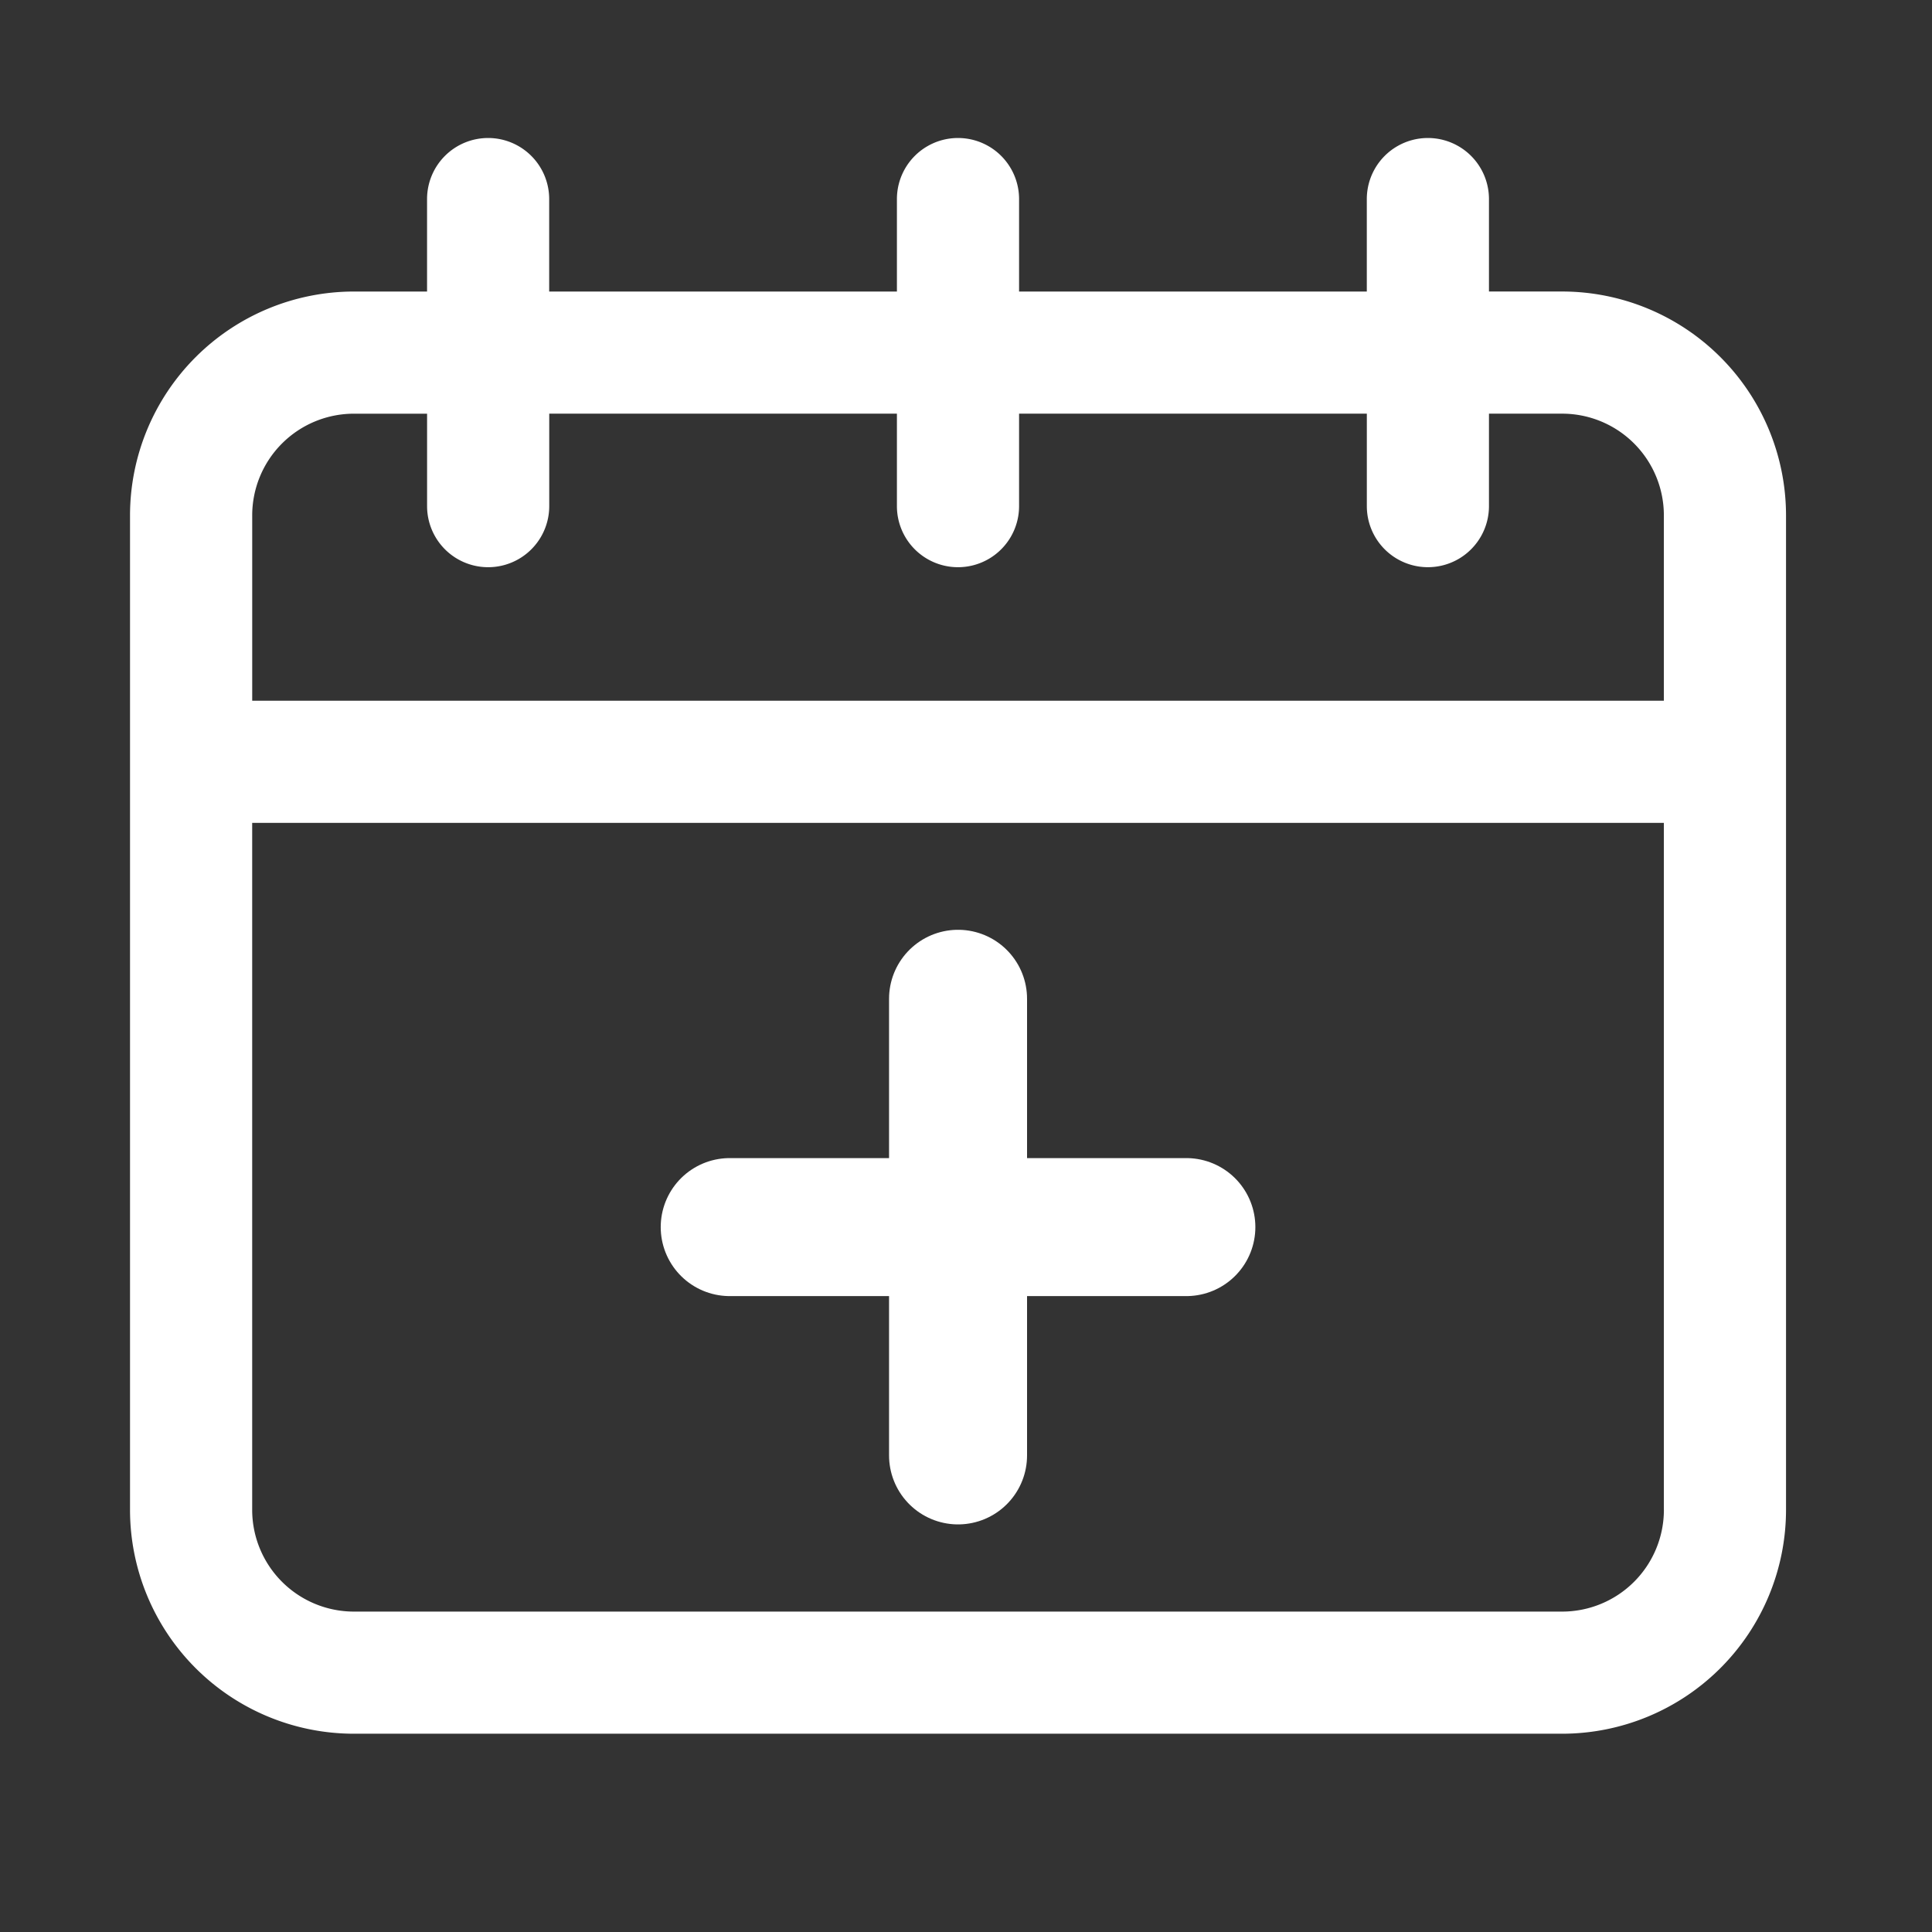
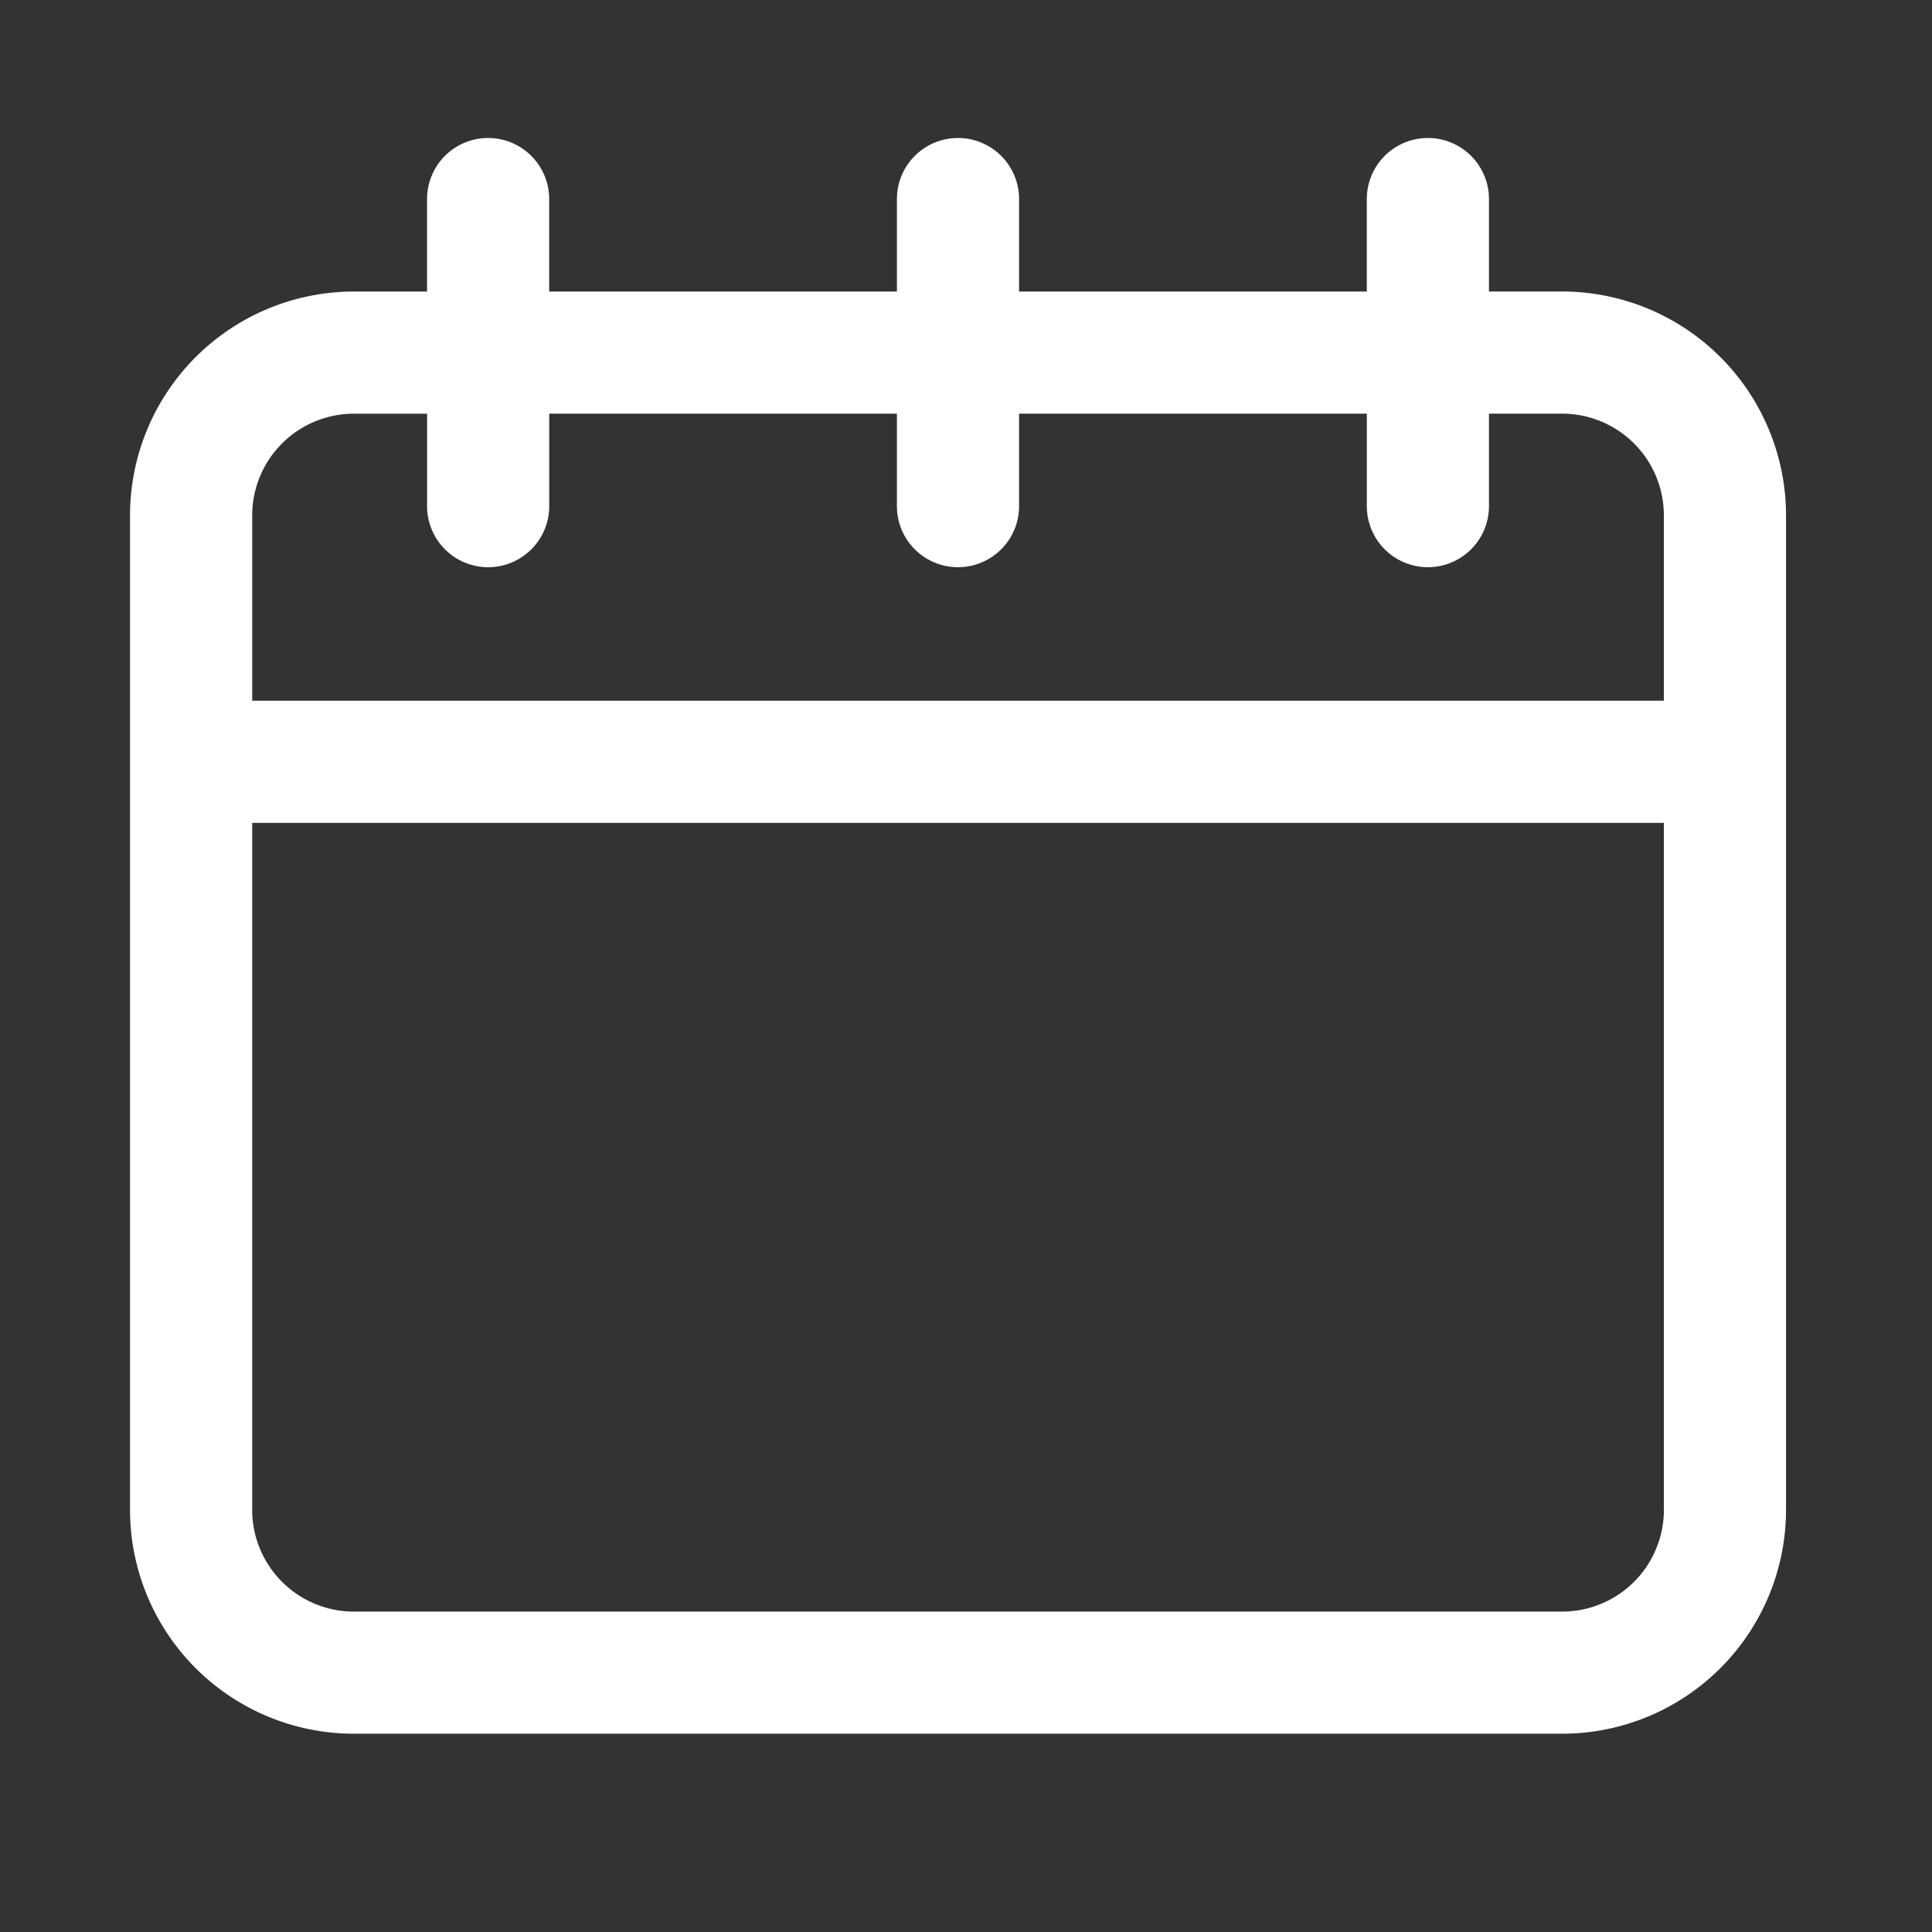
<svg xmlns="http://www.w3.org/2000/svg" width="70" height="70" viewBox="0 0 70 70">
  <rect x="0" y="0" width="70" height="70" fill="#333333" stroke="none" />
  <g fill="none" fill-rule="evenodd">
    <path d="M17.686 5a2.213 2.213 0 00-2.213 2.213v3.35h-2.648a8.116 8.116 0 00-8.114 8.113v36.026a8.114 8.114 0 008.114 8.114h43.771a8.116 8.116 0 008.115-8.114V18.676a8.116 8.116 0 00-8.115-8.114h-2.648V7.213a2.213 2.213 0 10-4.426 0v3.35H36.923v-3.35a2.213 2.213 0 00-4.426 0v3.35H19.898v-3.35A2.213 2.213 0 0017.686 5zm42.6 49.703a3.688 3.688 0 01-3.689 3.688H12.826a3.688 3.688 0 01-3.689-3.688V29.815h51.148v24.888zM32.497 14.989v3.349a2.213 2.213 0 004.426 0v-3.35h12.6v3.35a2.212 2.212 0 104.425 0v-3.35h2.648a3.686 3.686 0 013.689 3.689v6.712H9.138v-6.712a3.686 3.686 0 013.688-3.688h2.648v3.349a2.212 2.212 0 104.426 0v-3.35h12.598z" fill="#FFF" fill-rule="nonzero" />
-     <path stroke="#FFF" stroke-width="5" stroke-linecap="round" d="M34.712 36.188v16.544m-8.273-8.272h16.545" />
  </g>
</svg>